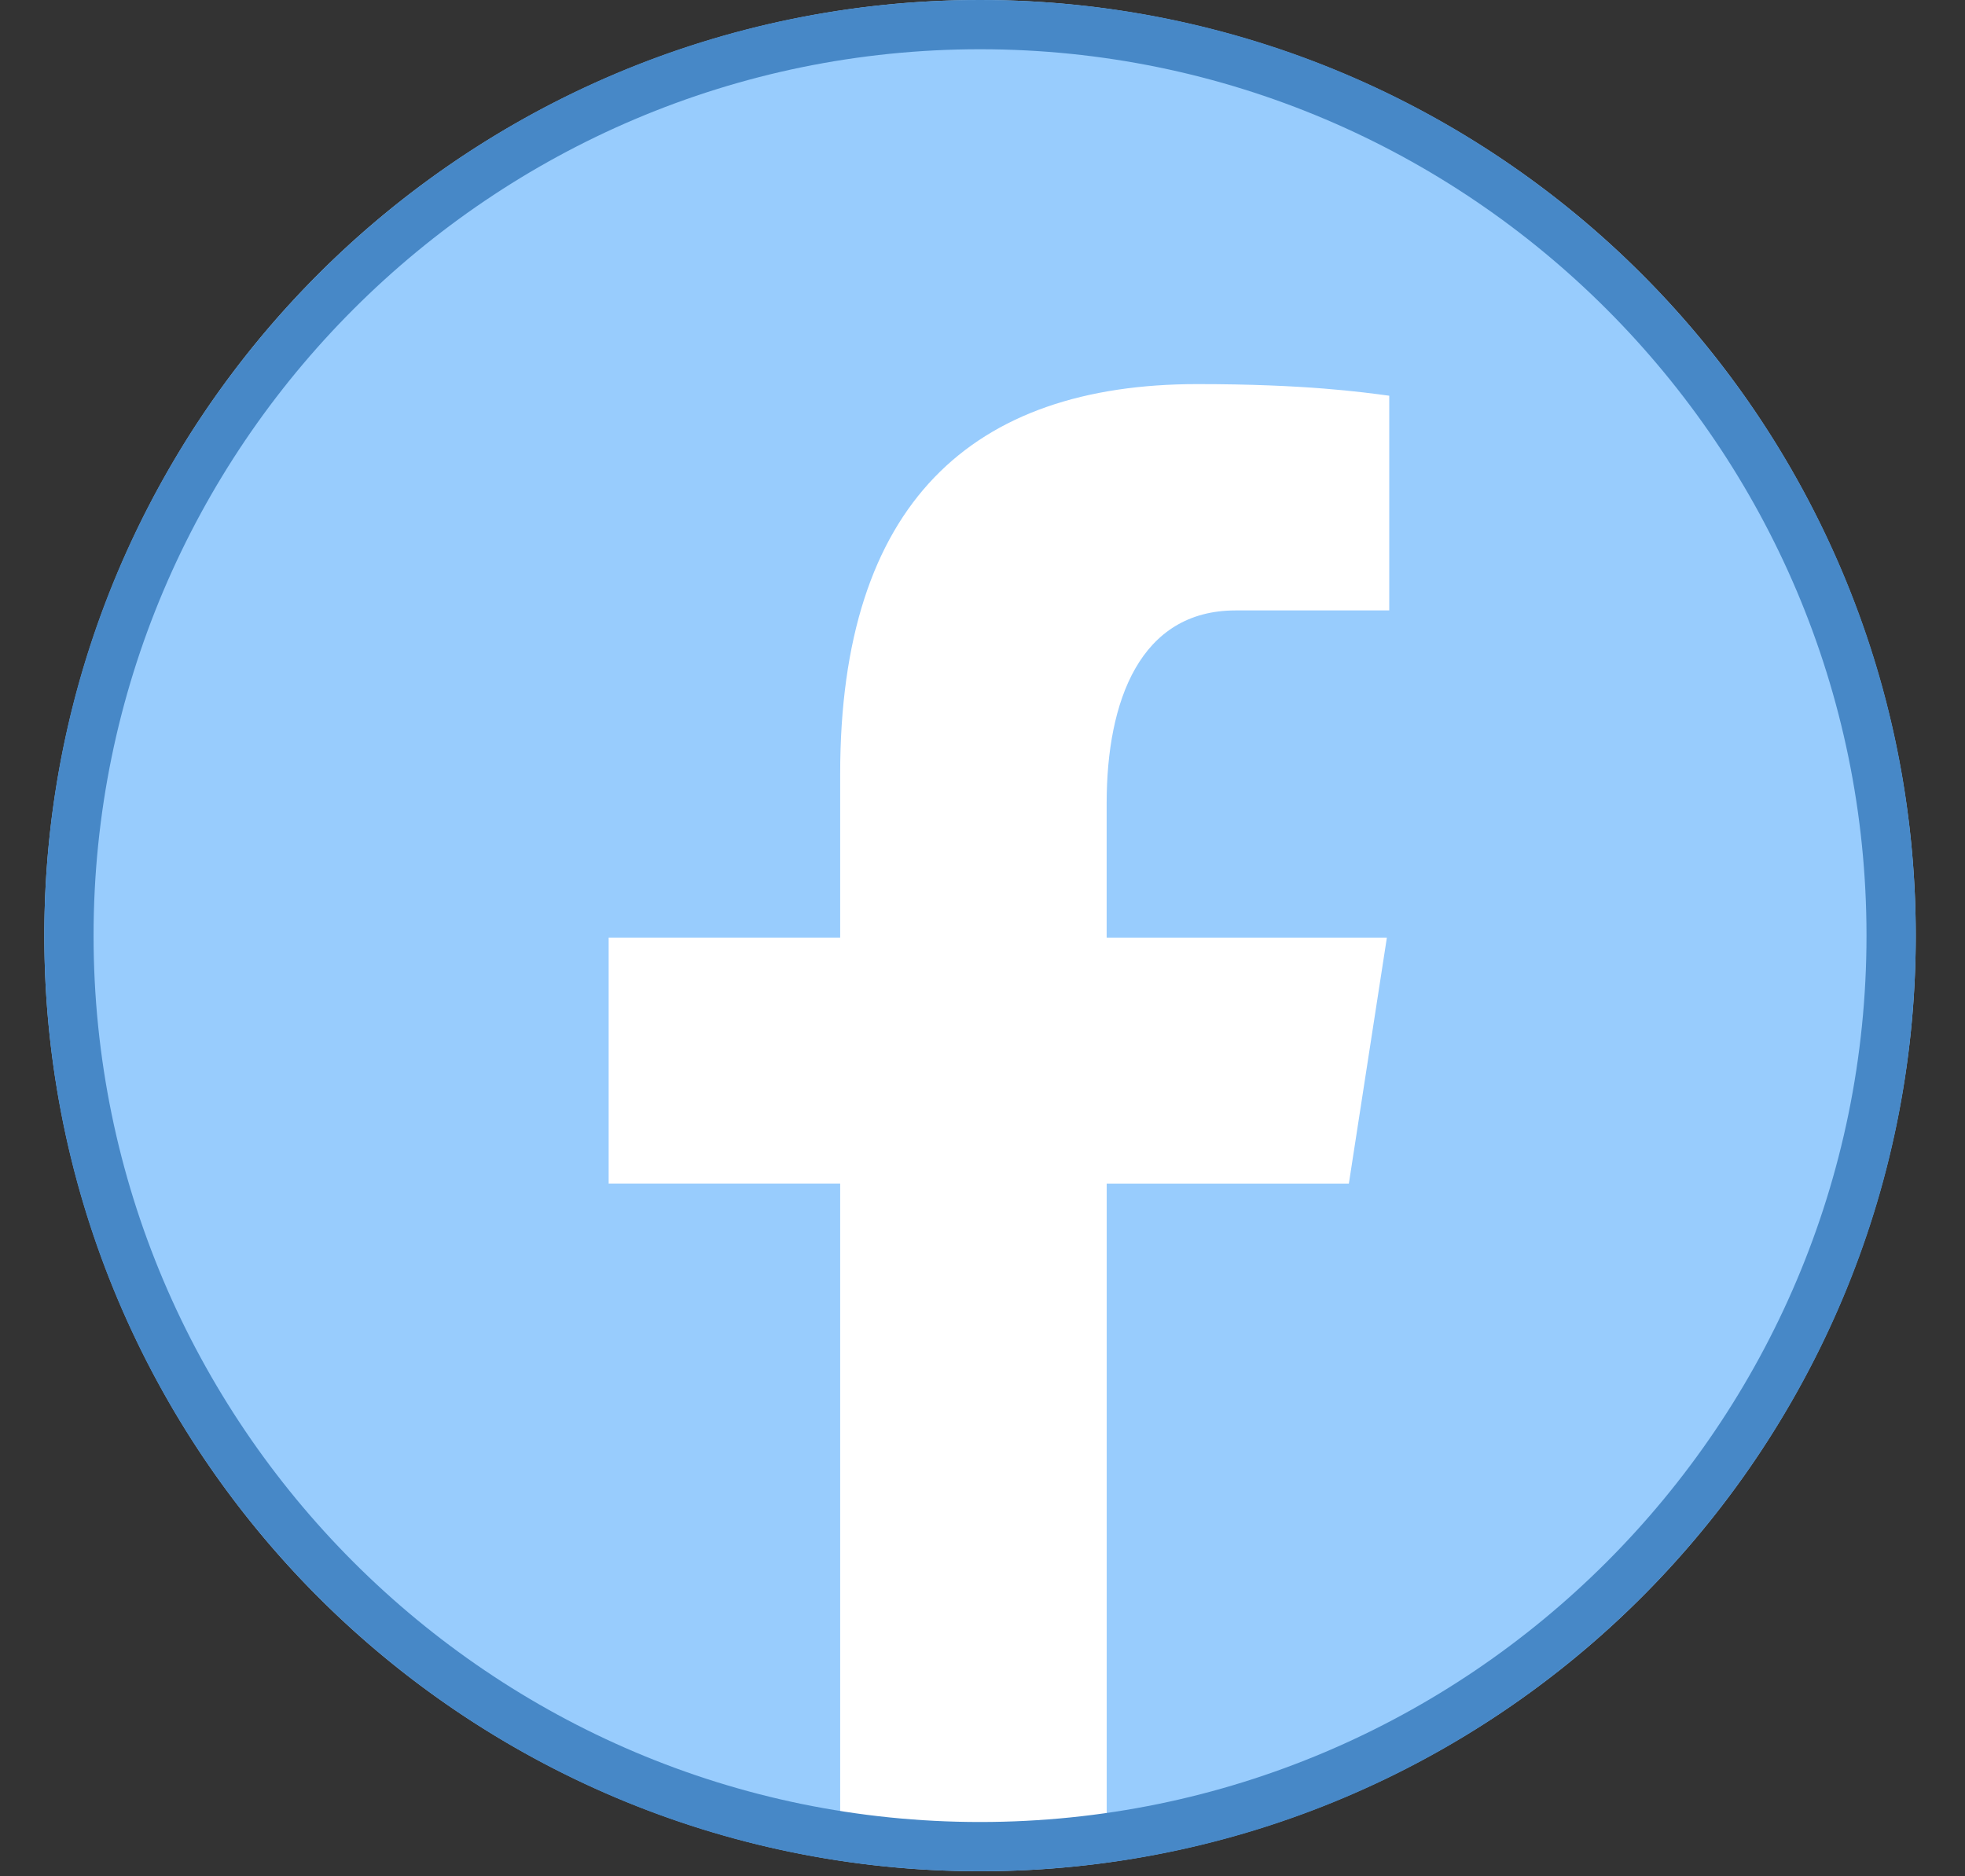
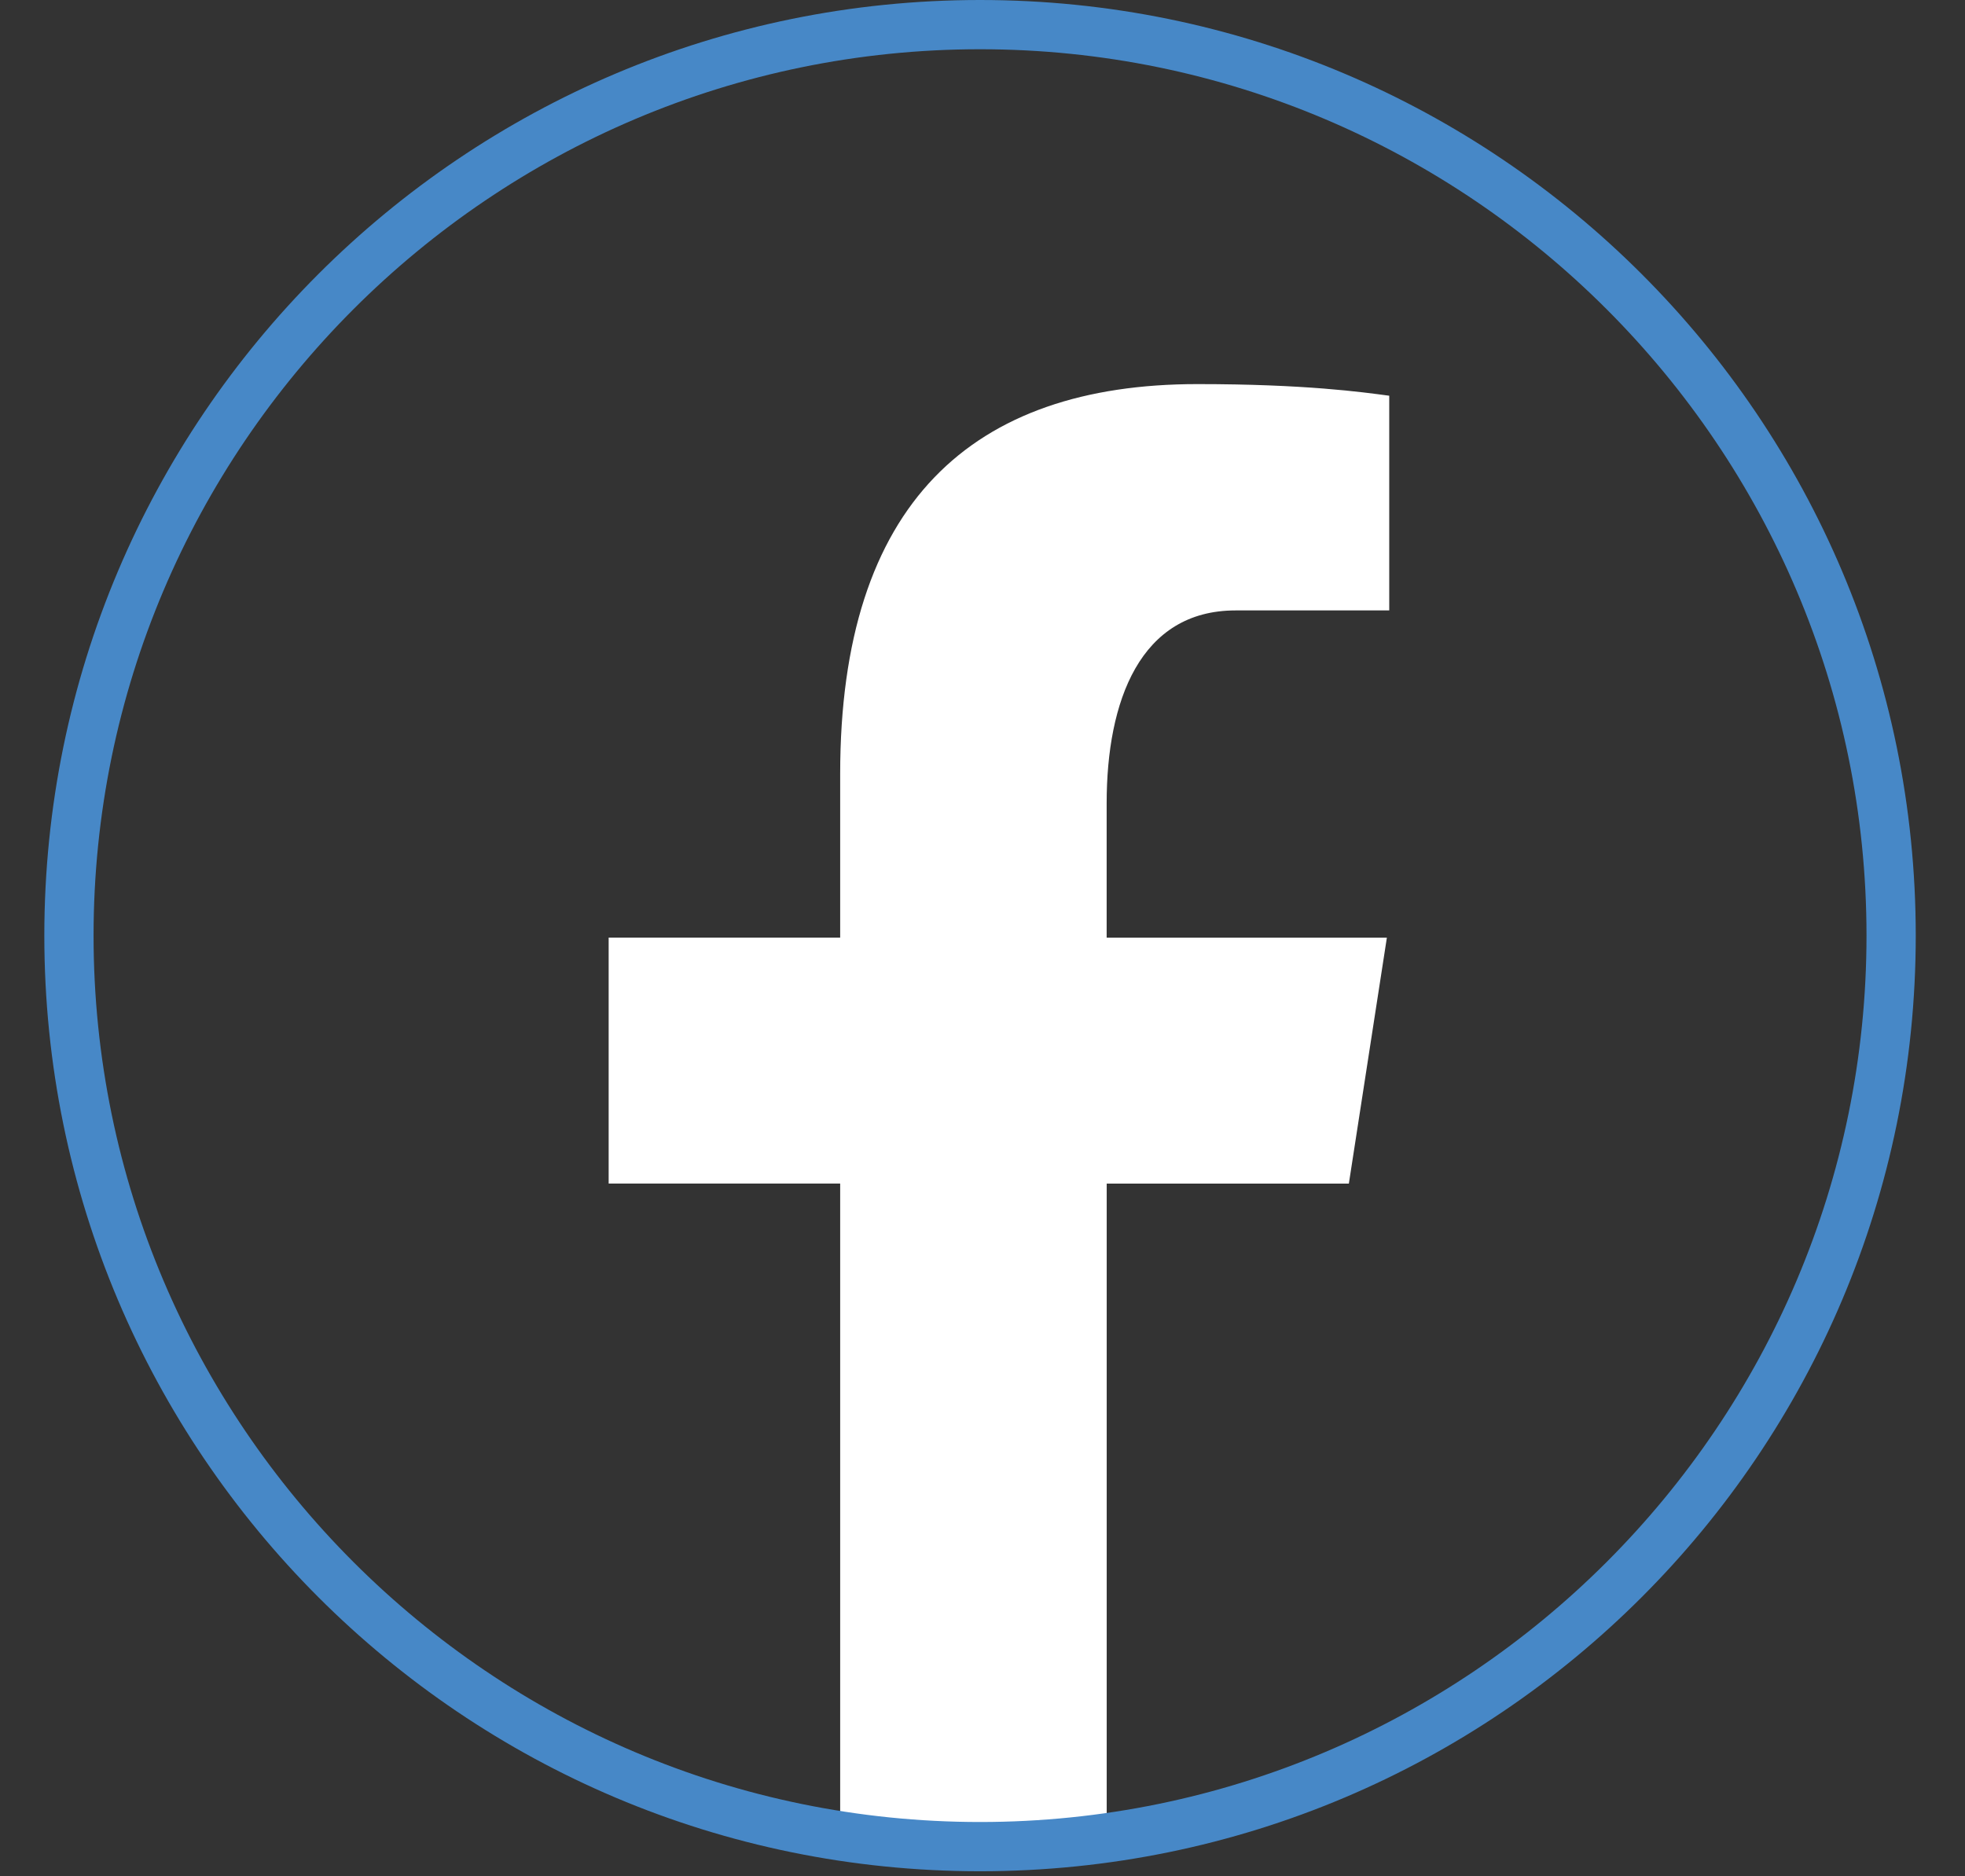
<svg xmlns="http://www.w3.org/2000/svg" height="38.1" preserveAspectRatio="xMidYMid meet" version="1.0" viewBox="0.1 1.0 39.9 38.1" width="39.9" zoomAndPan="magnify">
  <rect x="0.1" y="1.0" width="39.9" height="38.1" fill="#333333" stroke="none" />
  <g id="change1_1">
-     <path d="M20 1A19 19 0 1 0 20 39A19 19 0 1 0 20 1Z" fill="#98ccfd" />
-   </g>
+     </g>
  <g id="change2_1">
    <path d="M38.892 22.007c.003-.027.008-.053.011-.08C38.9 21.953 38.895 21.98 38.892 22.007zM1.097 21.92c.004.036.01.072.014.108C1.108 21.992 1.1 21.956 1.097 21.92zM22.572 25.036h4.917l.772-4.995h-5.69v-2.73c0-2.075.678-3.915 2.619-3.915h3.119v-4.36C27.762 8.963 26.604 8.8 24.414 8.8c-4.573 0-7.254 2.415-7.254 7.917v3.323h-4.701v4.995h4.701v13.402c.929.14 1.872.235 2.84.235.875 0 1.729-.08 2.572-.194V25.036z" fill="#fff" />
  </g>
  <g id="change3_1">
    <path d="M20,2c9.925,0,18,8.075,18,18s-8.075,18-18,18S2,29.925,2,20S10.075,2,20,2 M20,1C9.507,1,1,9.507,1,20s8.507,19,19,19s19-8.507,19-19S30.493,1,20,1L20,1z" fill="#4788c7" />
  </g>
</svg>